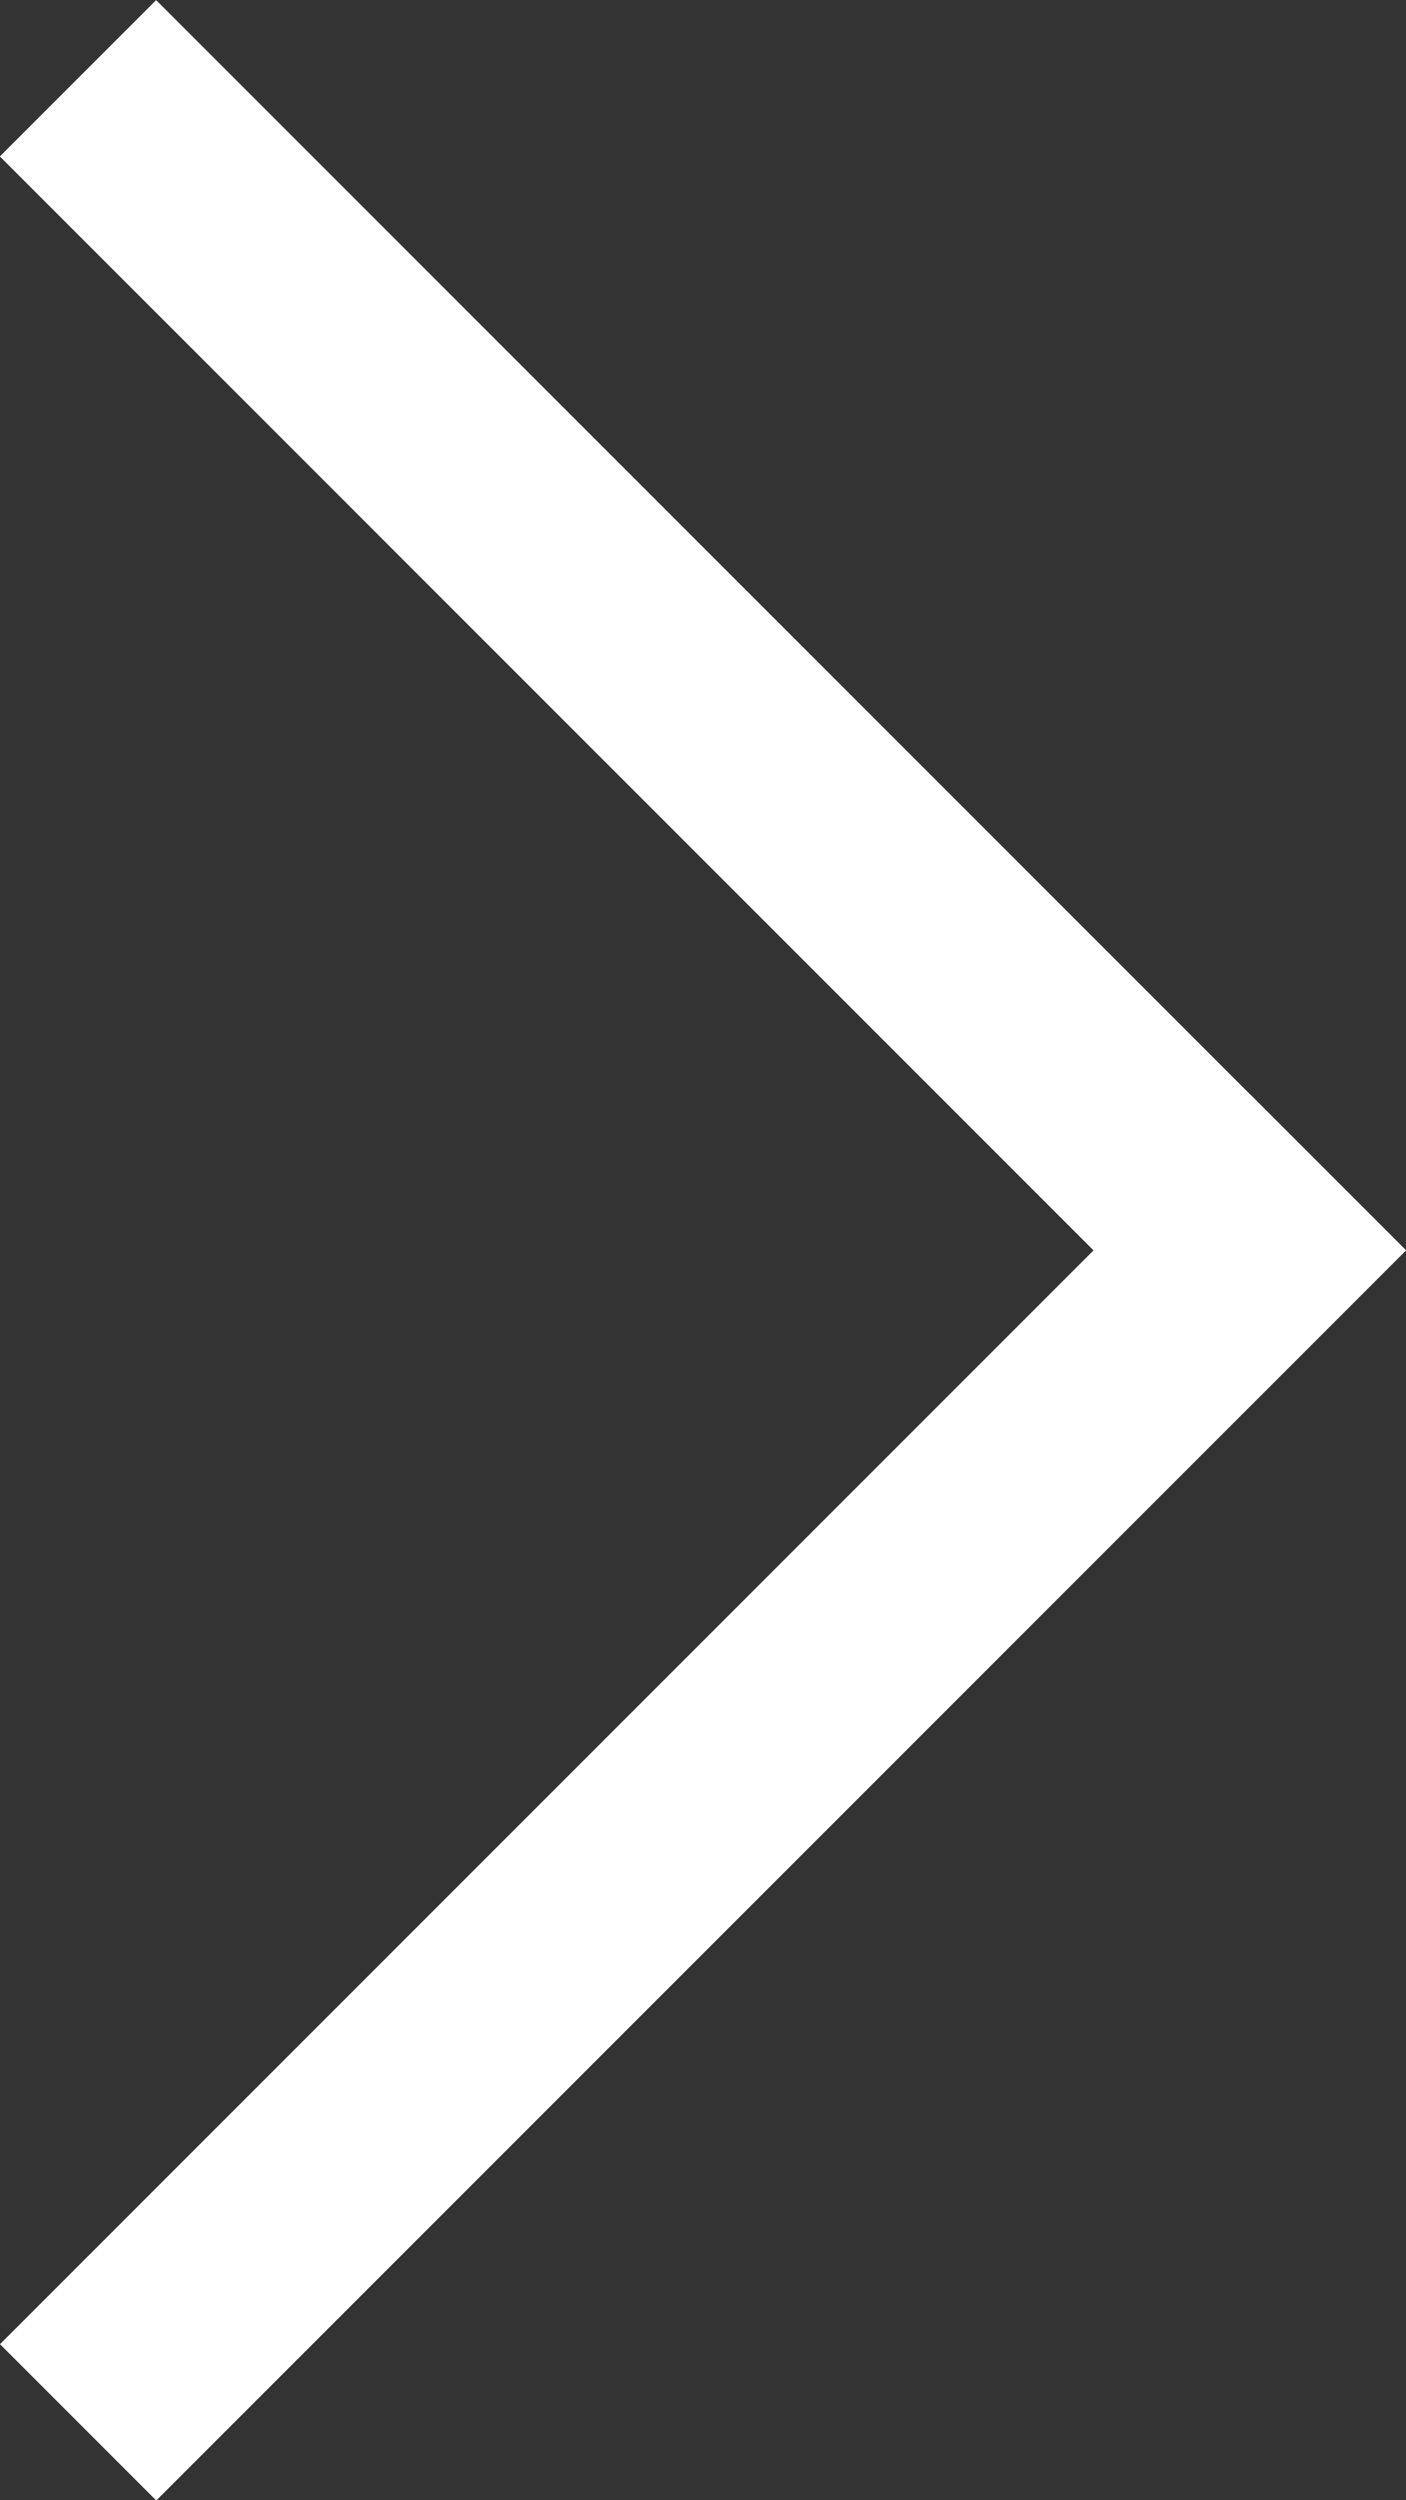
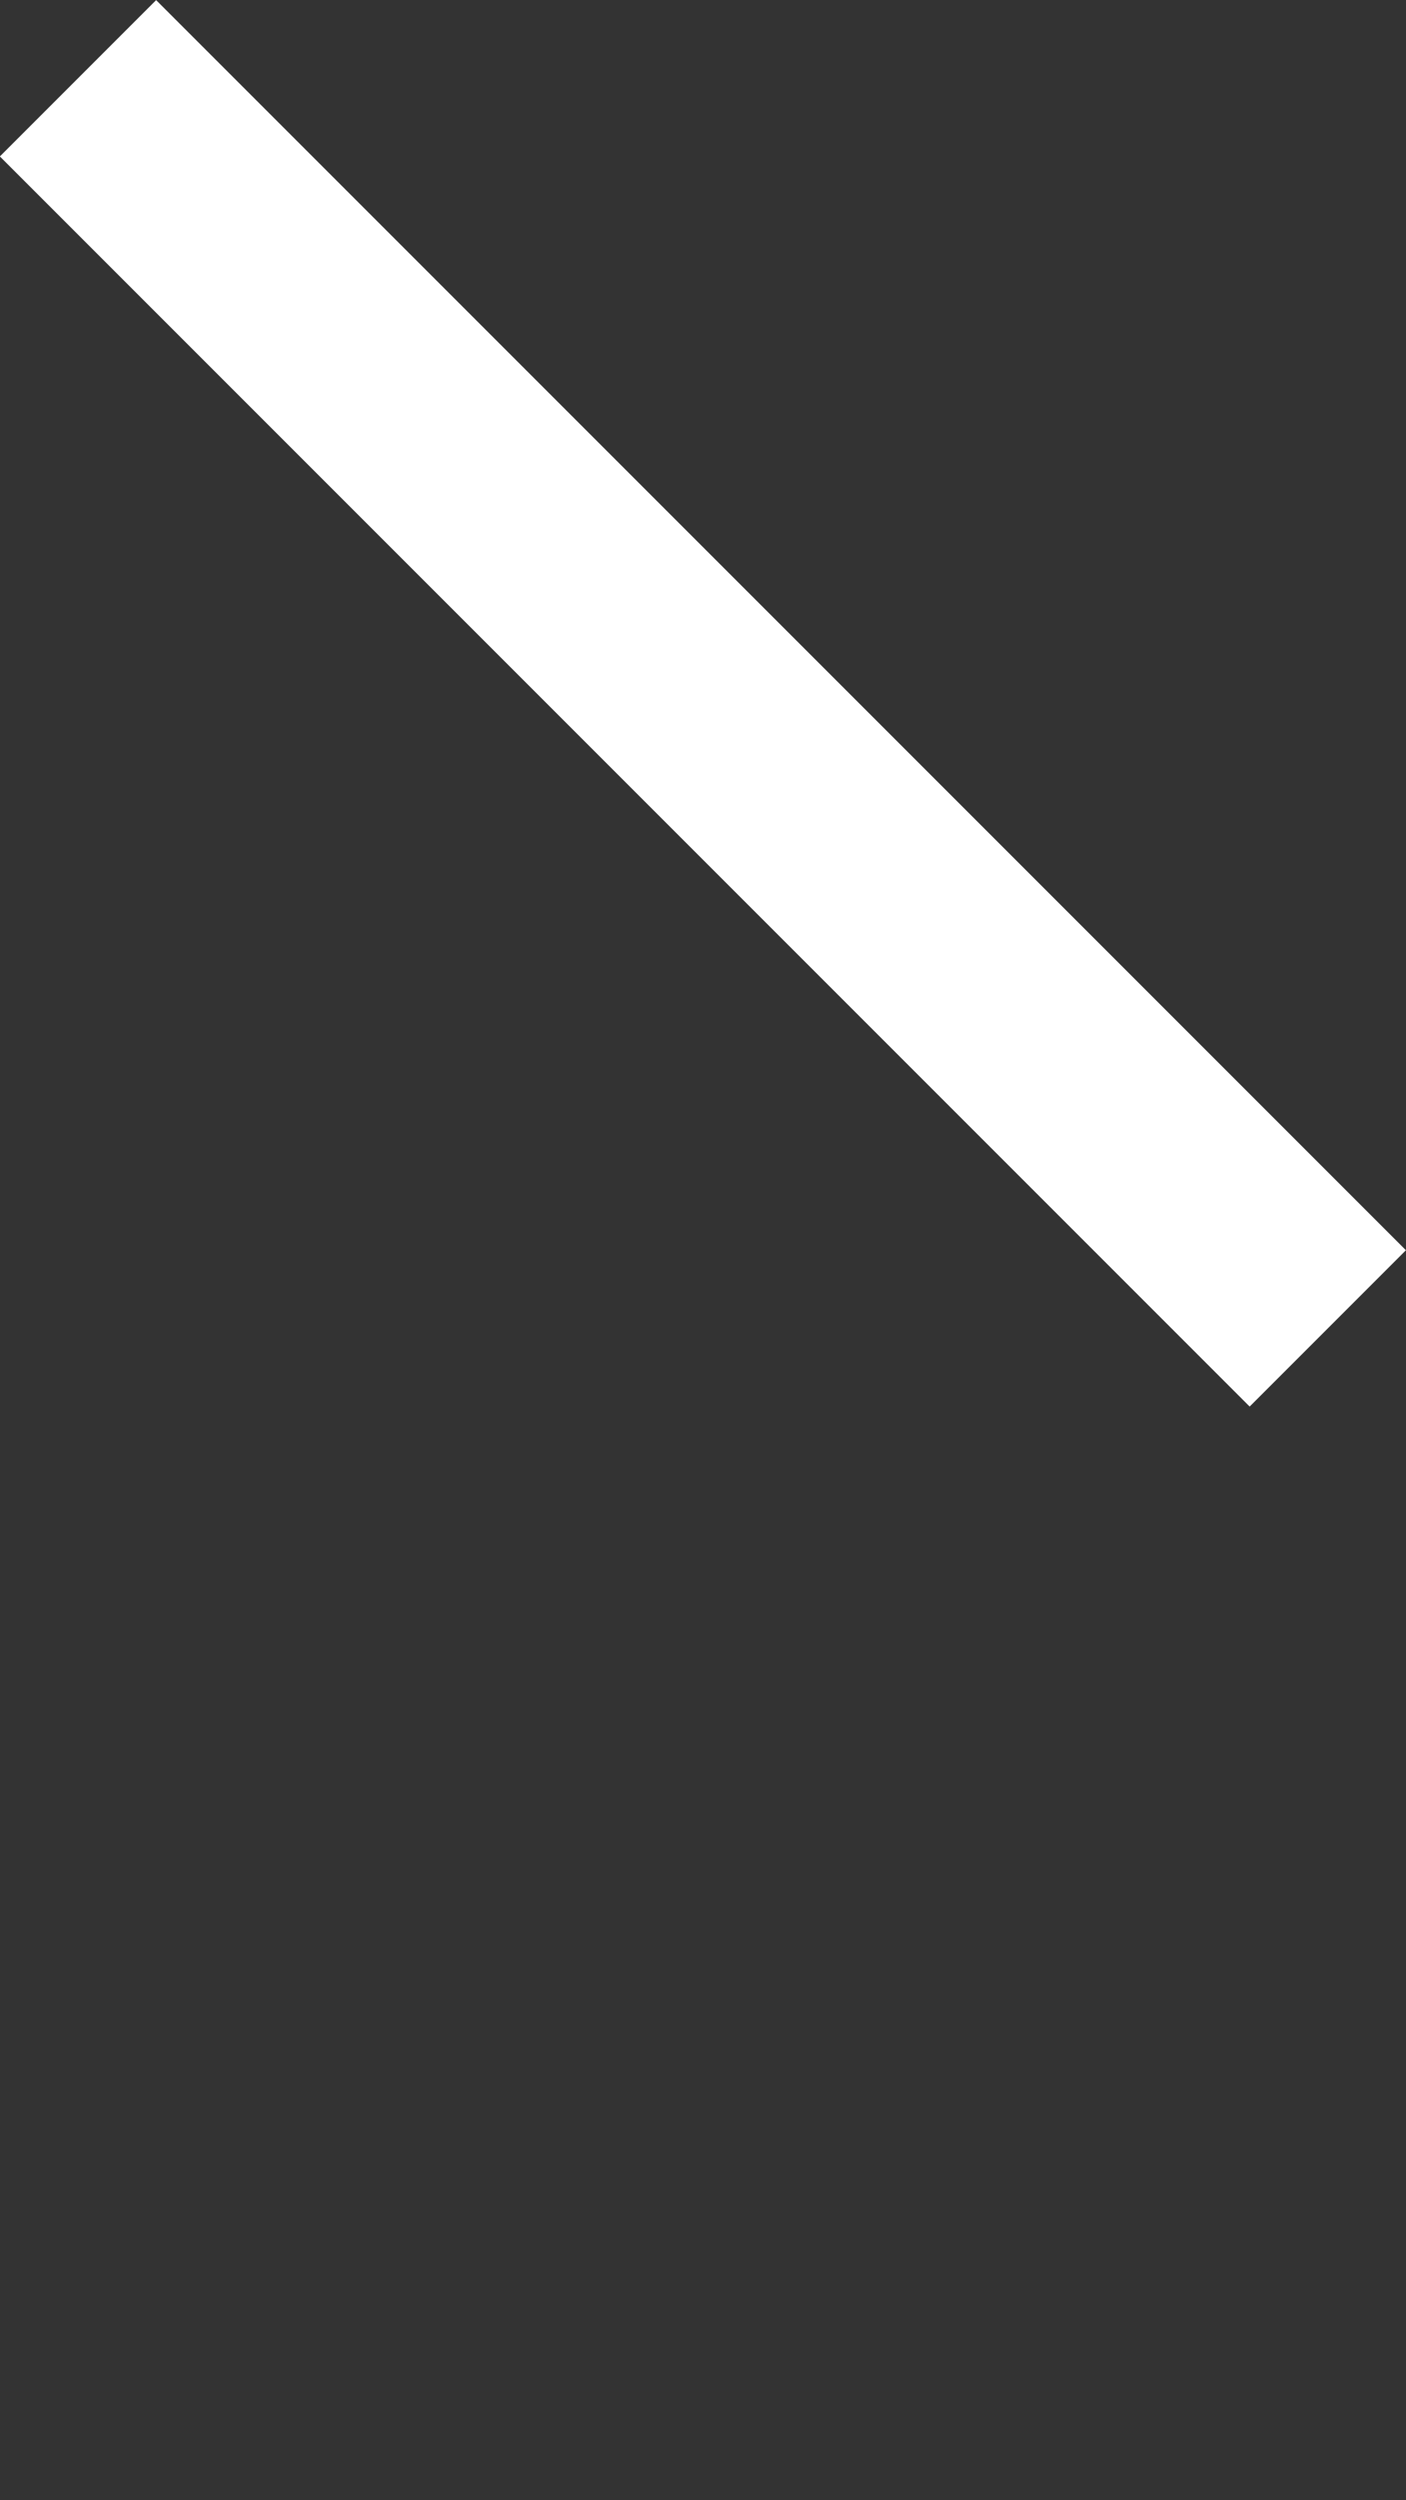
<svg xmlns="http://www.w3.org/2000/svg" viewBox="0 0 7.628 13.561">
  <rect x="0" y="0" width="7.628" height="13.561" fill="#333333" stroke="none" />
  <defs>
    <style>
      .cls-1 {
        fill: white;
      }
    </style>
  </defs>
  <g id="Symbol_1_1" data-name="Symbol 1 – 1" transform="translate(-1148.947 -643.014)">
    <g id="Group_25" data-name="Group 25" transform="translate(304.385 1450.24) rotate(-45)">
-       <rect id="Rectangle_29" data-name="Rectangle 29" class="cls-1" width="9.589" height="1.199" transform="translate(1159 35.391)" />
      <rect id="Rectangle_30" data-name="Rectangle 30" class="cls-1" width="9.589" height="1.199" transform="translate(1168.589 27) rotate(90)" />
    </g>
  </g>
</svg>